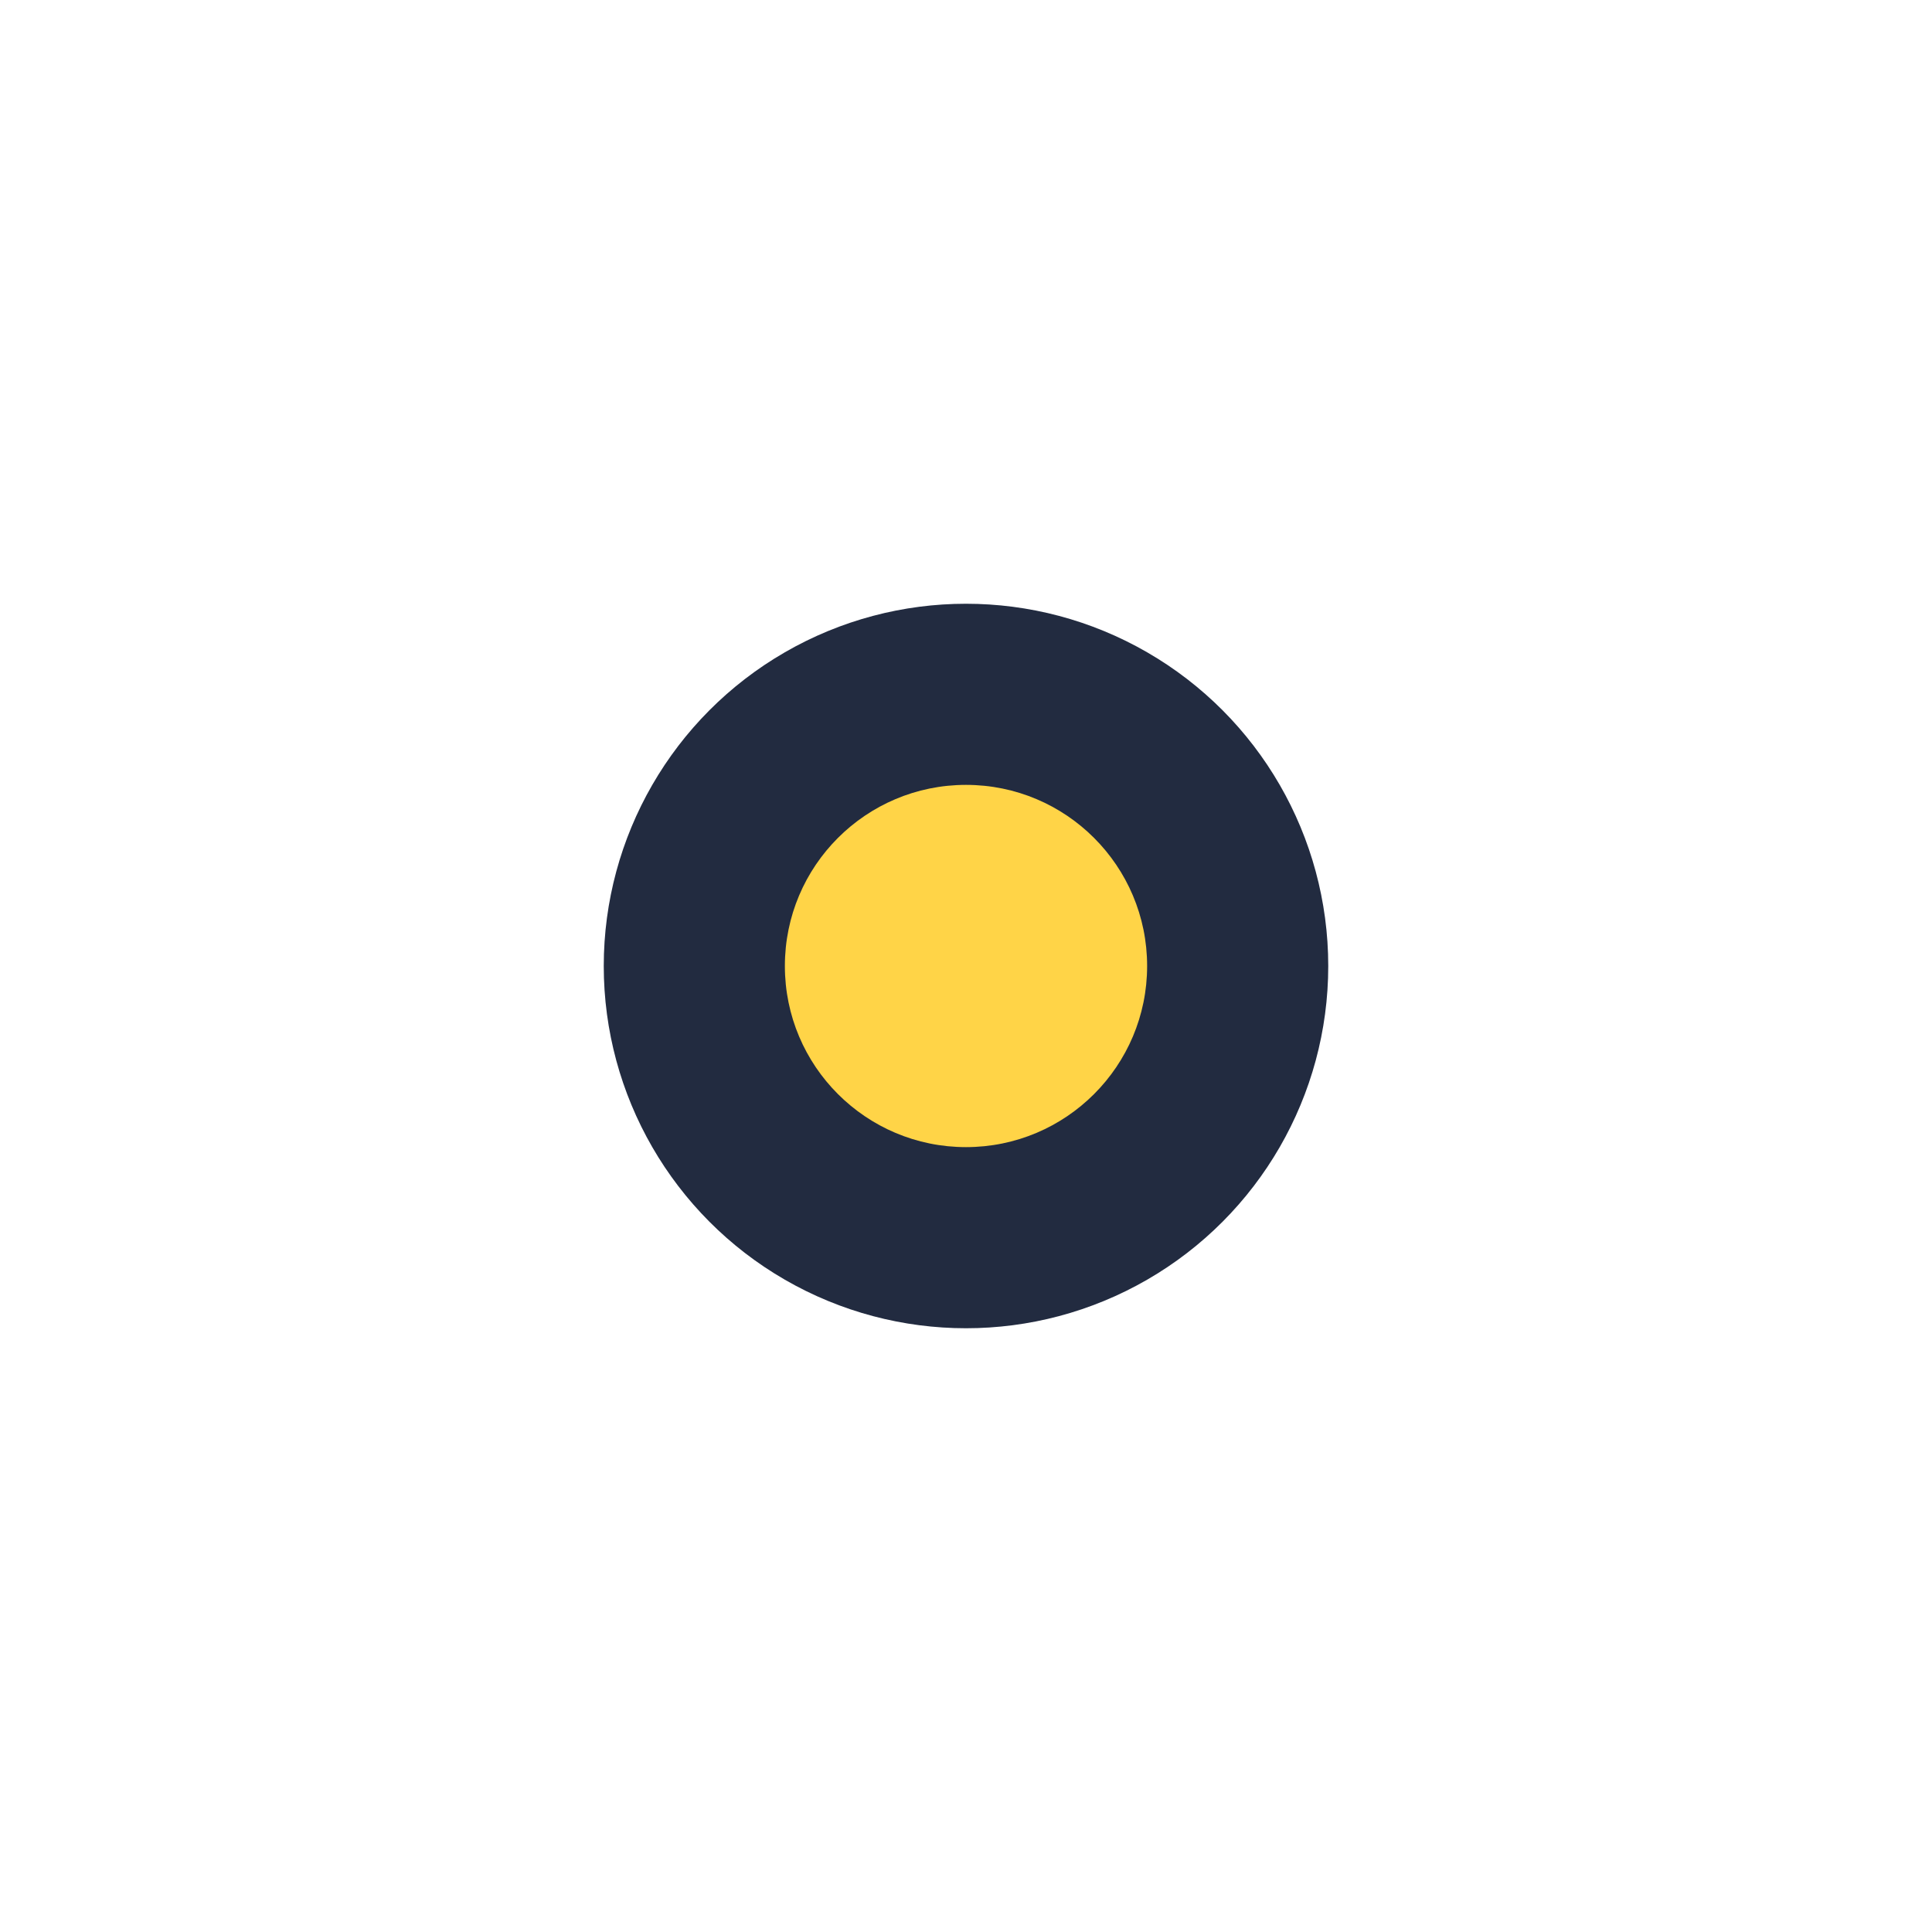
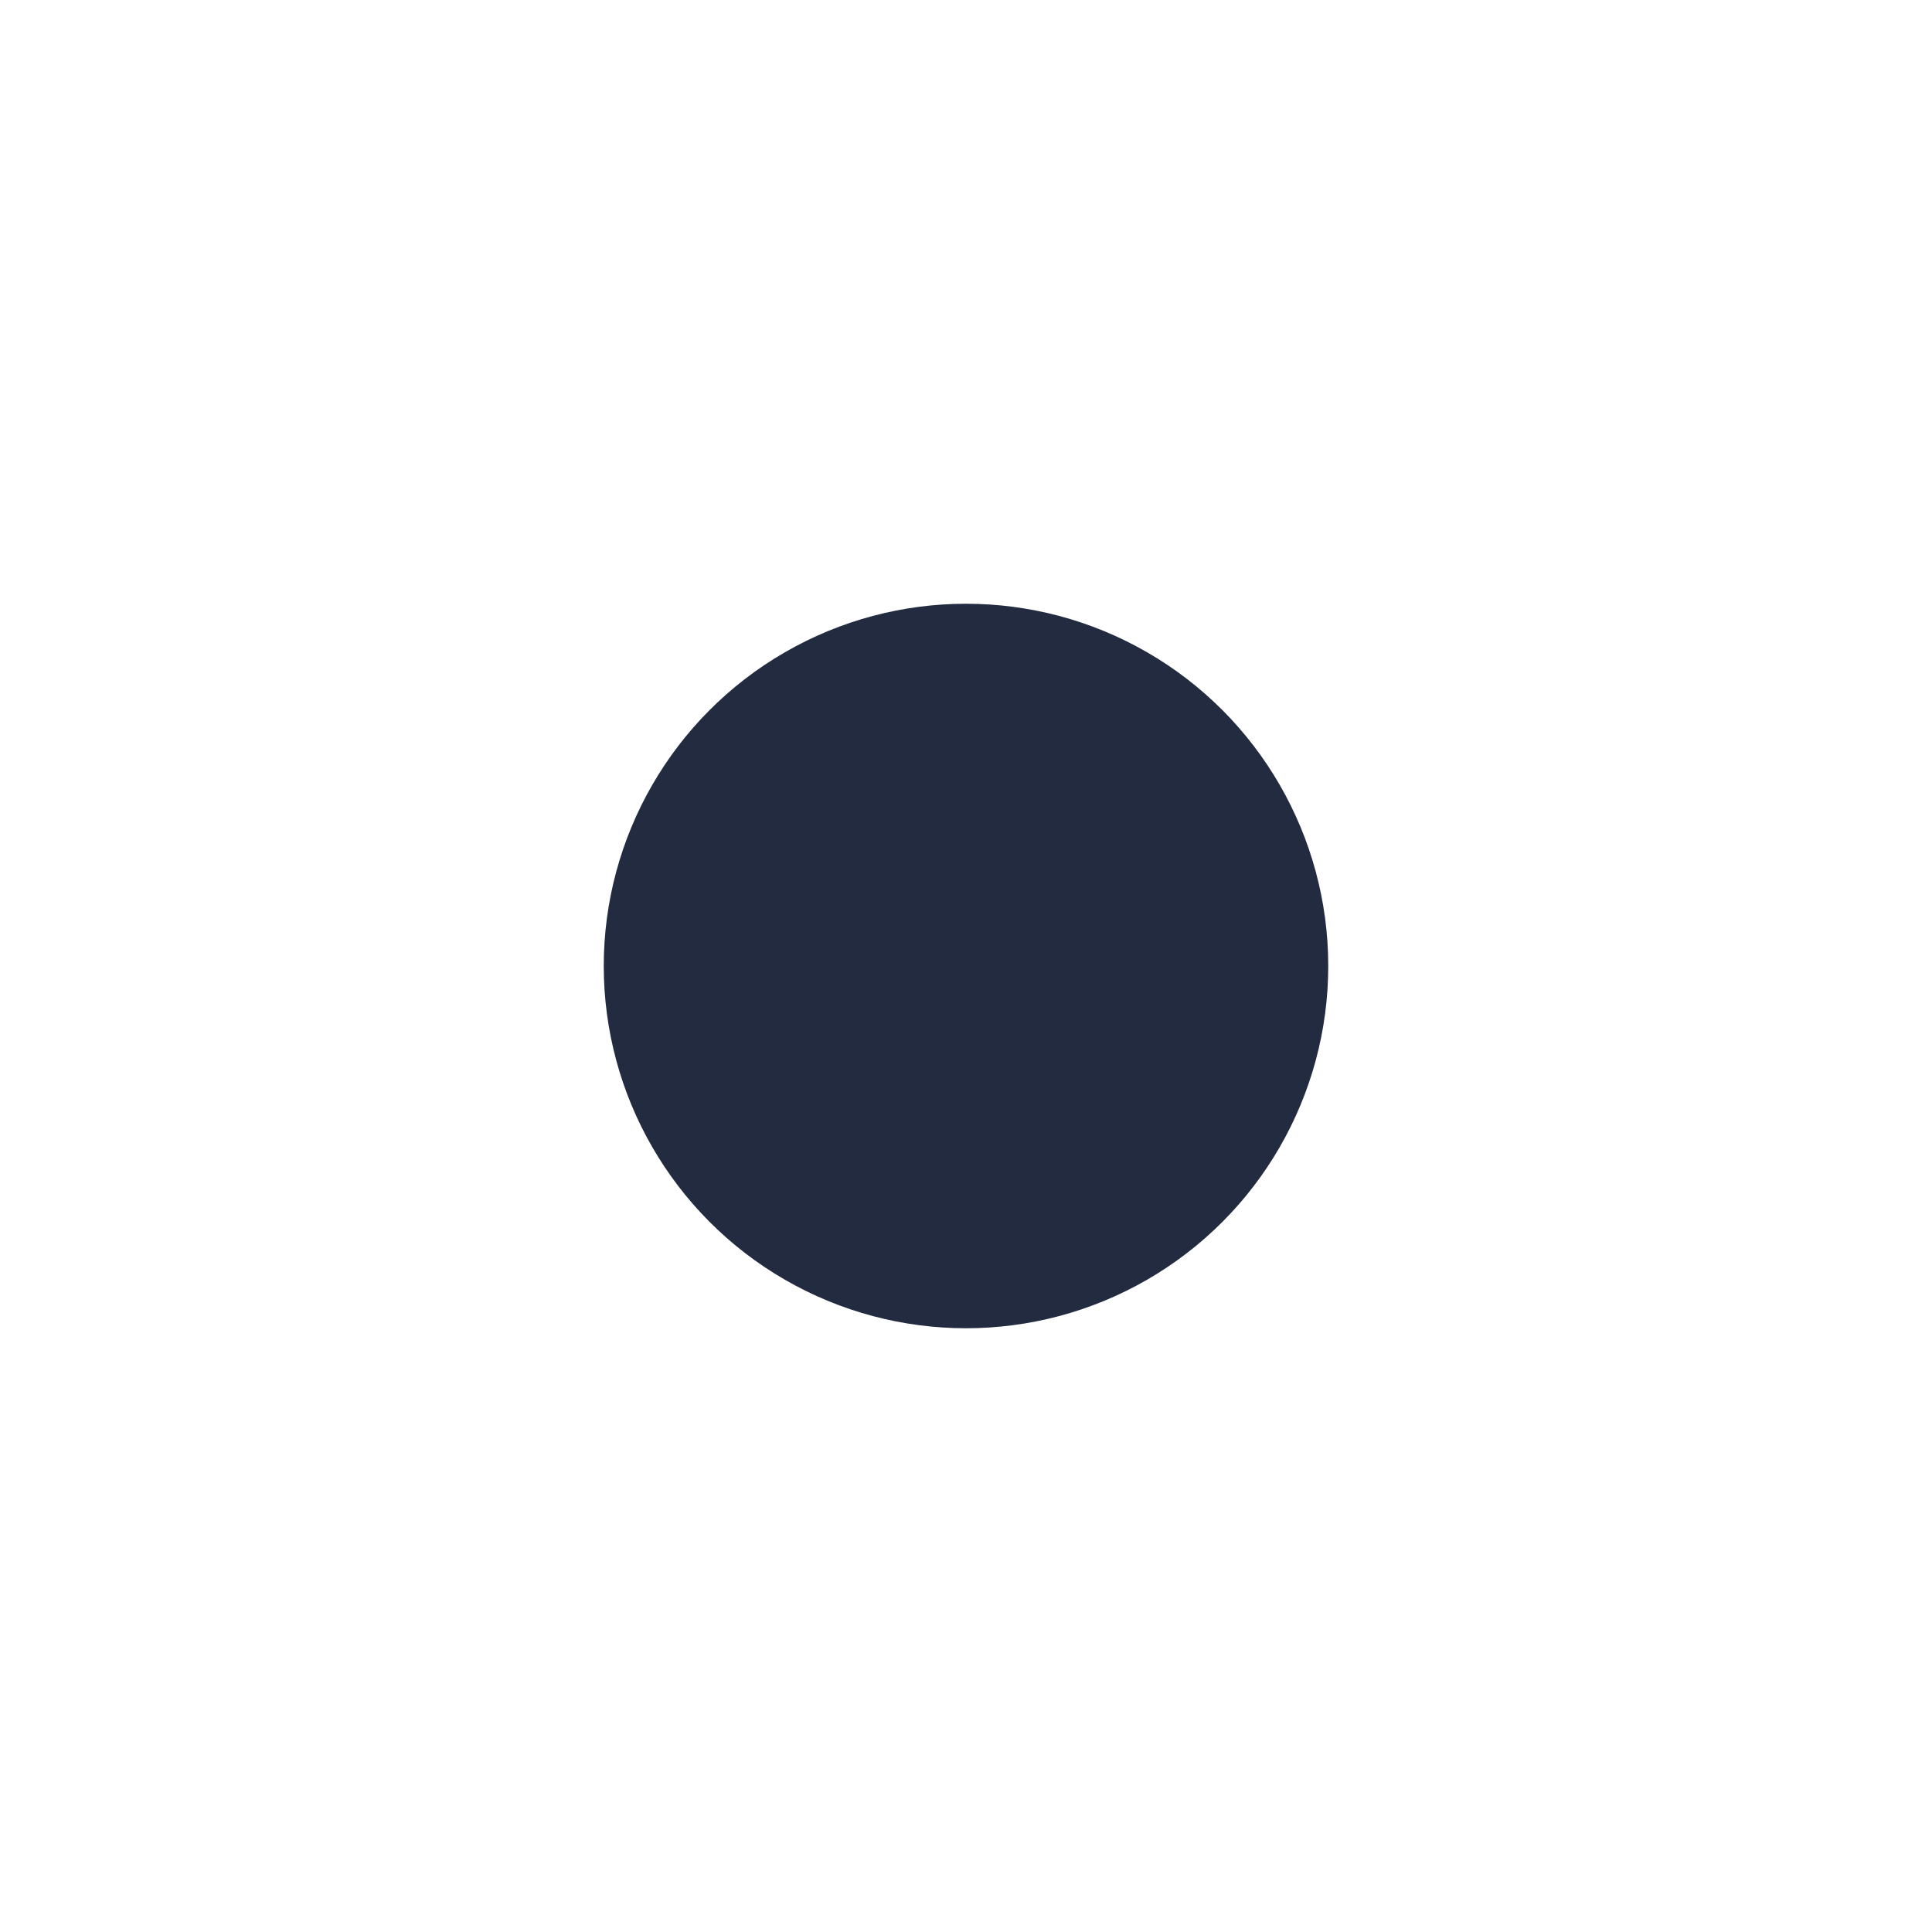
<svg xmlns="http://www.w3.org/2000/svg" viewBox="0 0 32 32" width="32" height="32">
  <circle cx="16" cy="16" r="6" fill="#222B40" />
-   <circle cx="16" cy="16" r="3" fill="#FFD447" />
</svg>